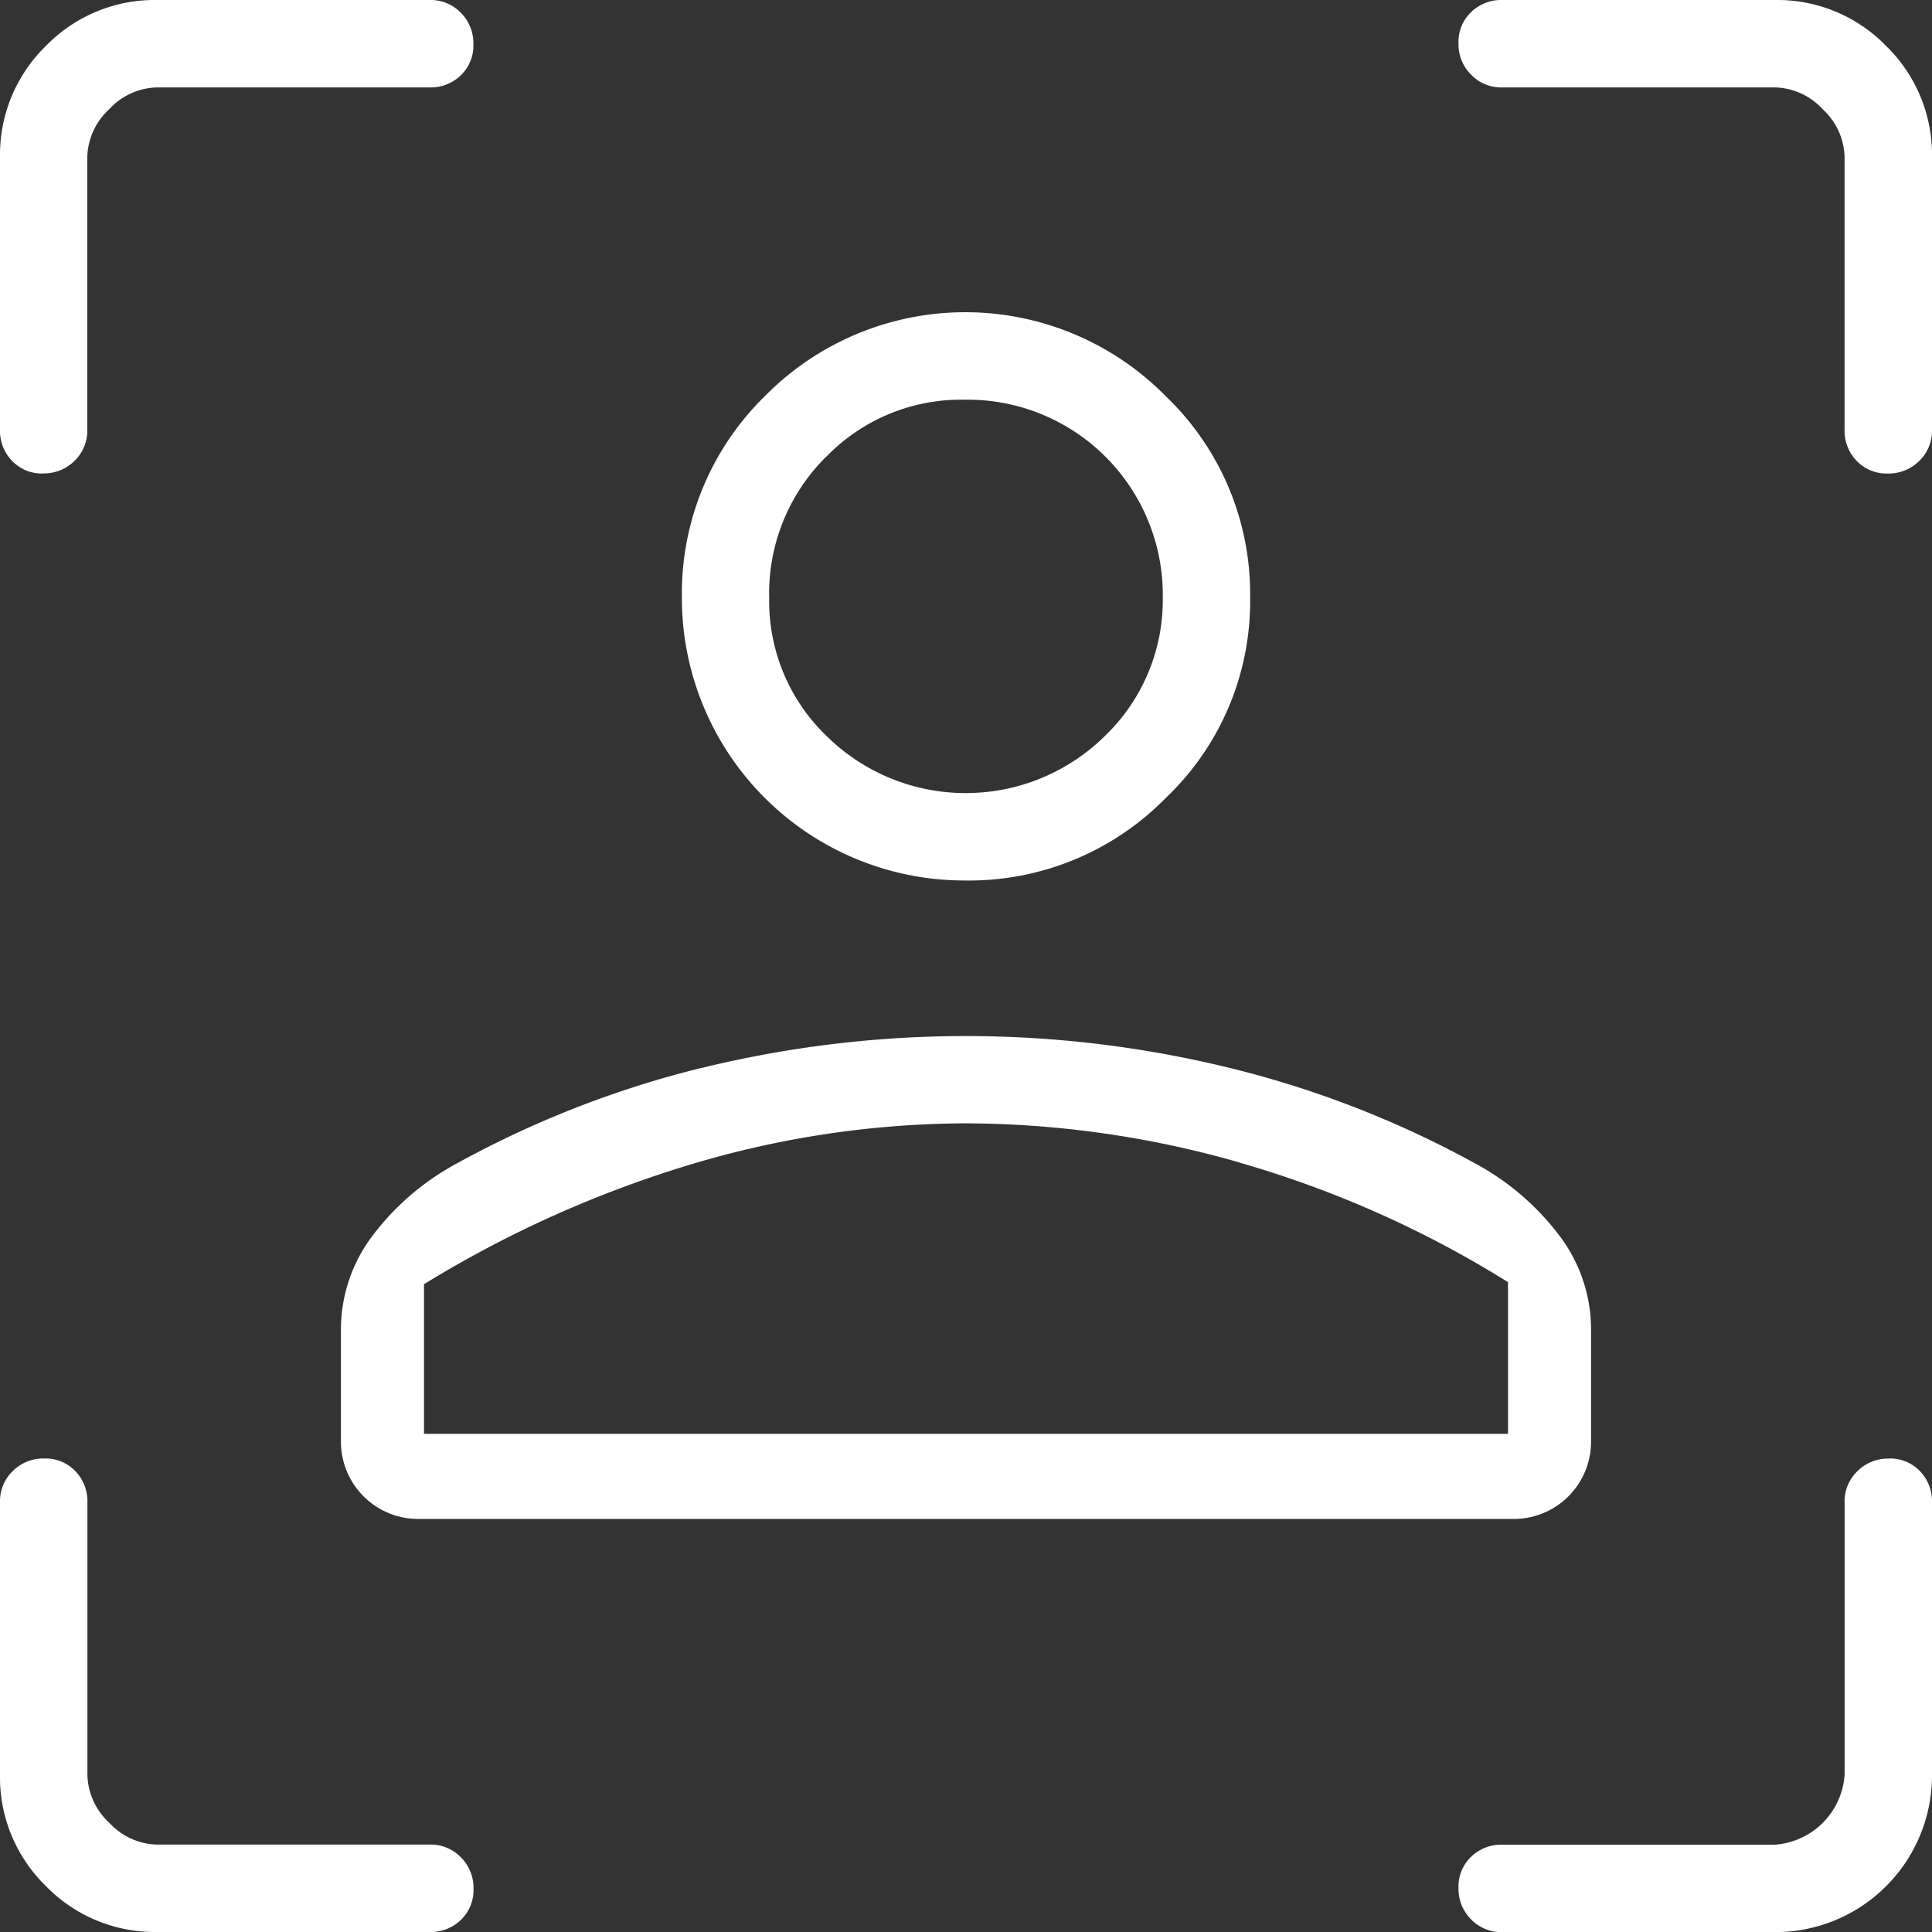
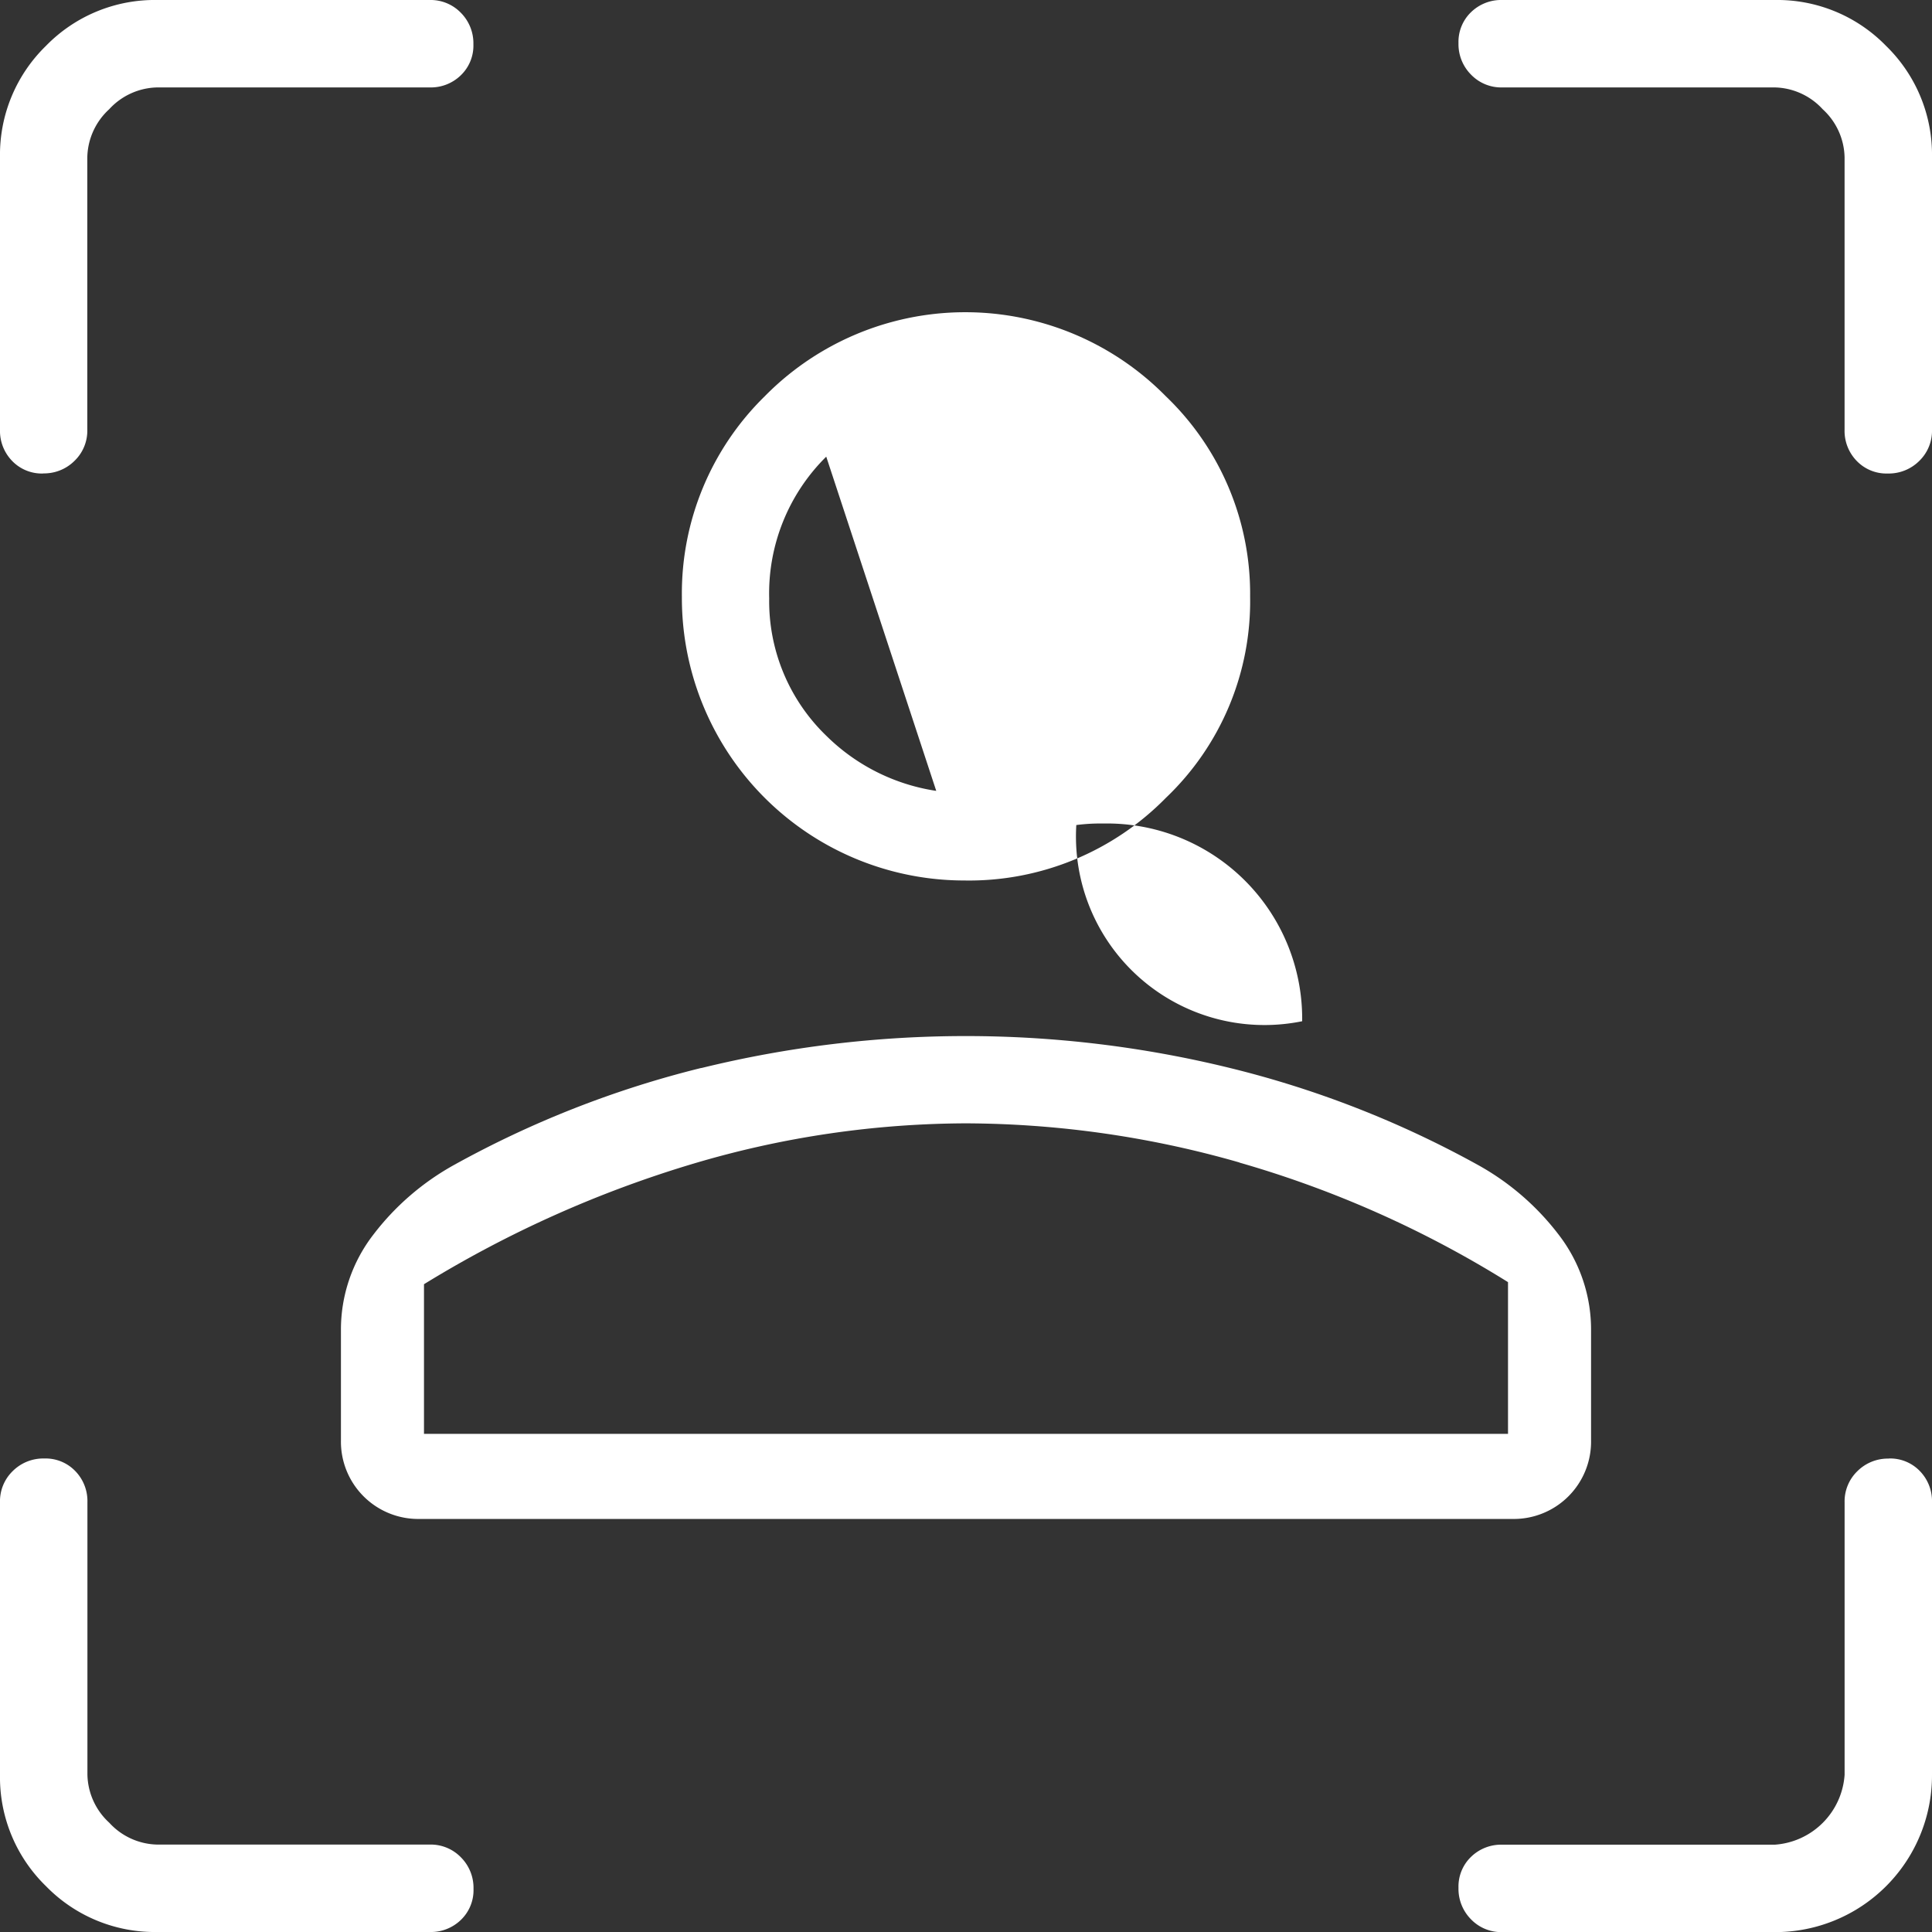
<svg xmlns="http://www.w3.org/2000/svg" id="Group_8" data-name="Group 8" width="68" height="68" viewBox="0 0 68 68">
  <rect x="0" y="0" width="68" height="68" fill="#333333" stroke="none" />
  <g id="Group_7" data-name="Group 7">
-     <path id="Path_178" data-name="Path 178" d="M24.684,37.588A35.491,35.491,0,0,0,16,40.992a9.139,9.139,0,0,0-2.862,2.467A5.466,5.466,0,0,0,12,46.847v3.845a2.721,2.721,0,0,0,2.769,2.77H53.231A2.721,2.721,0,0,0,56,50.692V46.847a5.466,5.466,0,0,0-1.138-3.388A9.139,9.139,0,0,0,52,40.992a35.447,35.447,0,0,0-8.7-3.4,39.035,39.035,0,0,0-18.616,0m18.939,3.327a37.271,37.271,0,0,1,9.454,4.208v5.339H14.923V45.2a39.872,39.872,0,0,1,9.492-4.246A33.939,33.939,0,0,1,34,39.538a35.232,35.232,0,0,1,9.623,1.377m-9.632-9.924a9.706,9.706,0,0,0,7.047-2.912A9.552,9.552,0,0,0,44,21a9.623,9.623,0,0,0-2.962-7.048,9.9,9.9,0,0,0-14.126,0A9.708,9.708,0,0,0,24,21a9.943,9.943,0,0,0,9.991,9.99M29.085,16.073a6.6,6.6,0,0,1,4.841-2.005,6.872,6.872,0,0,1,7,6.959A6.635,6.635,0,0,1,38.9,25.893a6.975,6.975,0,0,1-9.806.014,6.581,6.581,0,0,1-2.021-4.843,6.765,6.765,0,0,1,2.008-4.991m-27.568.589a1.519,1.519,0,0,0,1.111-.443,1.474,1.474,0,0,0,.449-1.1V5.538a2.356,2.356,0,0,1,.769-1.692,2.356,2.356,0,0,1,1.692-.769h9.585a1.515,1.515,0,0,0,1.1-.427,1.448,1.448,0,0,0,.443-1.09A1.523,1.523,0,0,0,16.219.448,1.481,1.481,0,0,0,15.123,0H5.538A5.343,5.343,0,0,0,1.616,1.616,5.345,5.345,0,0,0,0,5.538v9.585a1.515,1.515,0,0,0,.427,1.1,1.45,1.45,0,0,0,1.09.443M66.384,1.616A5.343,5.343,0,0,0,62.462,0H52.877a1.519,1.519,0,0,0-1.1.427,1.45,1.45,0,0,0-.443,1.09,1.518,1.518,0,0,0,.443,1.111,1.474,1.474,0,0,0,1.1.449h9.585a2.356,2.356,0,0,1,1.692.769,2.352,2.352,0,0,1,.769,1.692v9.585a1.515,1.515,0,0,0,.427,1.1,1.45,1.45,0,0,0,1.09.443,1.522,1.522,0,0,0,1.112-.443,1.477,1.477,0,0,0,.448-1.1V5.538a5.345,5.345,0,0,0-1.616-3.922m.1,49.722a1.519,1.519,0,0,0-1.111.443,1.478,1.478,0,0,0-.449,1.1v9.585a2.646,2.646,0,0,1-2.461,2.461H52.877a1.515,1.515,0,0,0-1.1.427,1.45,1.45,0,0,0-.443,1.09,1.522,1.522,0,0,0,.443,1.112,1.477,1.477,0,0,0,1.1.448h9.585A5.517,5.517,0,0,0,68,62.462V52.877a1.515,1.515,0,0,0-.427-1.1,1.45,1.45,0,0,0-1.09-.443M15.123,64.923H5.538a2.352,2.352,0,0,1-1.692-.769,2.356,2.356,0,0,1-.769-1.692V52.877a1.515,1.515,0,0,0-.427-1.1,1.45,1.45,0,0,0-1.09-.443,1.522,1.522,0,0,0-1.112.443A1.477,1.477,0,0,0,0,52.877v9.585a5.343,5.343,0,0,0,1.616,3.922A5.343,5.343,0,0,0,5.538,68h9.585a1.515,1.515,0,0,0,1.1-.427,1.45,1.45,0,0,0,.443-1.09,1.519,1.519,0,0,0-.443-1.111,1.478,1.478,0,0,0-1.1-.449" fill="#fff" />
+     <path id="Path_178" data-name="Path 178" d="M24.684,37.588A35.491,35.491,0,0,0,16,40.992a9.139,9.139,0,0,0-2.862,2.467A5.466,5.466,0,0,0,12,46.847v3.845a2.721,2.721,0,0,0,2.769,2.77H53.231A2.721,2.721,0,0,0,56,50.692V46.847a5.466,5.466,0,0,0-1.138-3.388A9.139,9.139,0,0,0,52,40.992a35.447,35.447,0,0,0-8.7-3.4,39.035,39.035,0,0,0-18.616,0m18.939,3.327a37.271,37.271,0,0,1,9.454,4.208v5.339H14.923V45.2a39.872,39.872,0,0,1,9.492-4.246A33.939,33.939,0,0,1,34,39.538a35.232,35.232,0,0,1,9.623,1.377m-9.632-9.924a9.706,9.706,0,0,0,7.047-2.912A9.552,9.552,0,0,0,44,21a9.623,9.623,0,0,0-2.962-7.048,9.9,9.9,0,0,0-14.126,0A9.708,9.708,0,0,0,24,21a9.943,9.943,0,0,0,9.991,9.99a6.6,6.6,0,0,1,4.841-2.005,6.872,6.872,0,0,1,7,6.959A6.635,6.635,0,0,1,38.9,25.893a6.975,6.975,0,0,1-9.806.014,6.581,6.581,0,0,1-2.021-4.843,6.765,6.765,0,0,1,2.008-4.991m-27.568.589a1.519,1.519,0,0,0,1.111-.443,1.474,1.474,0,0,0,.449-1.1V5.538a2.356,2.356,0,0,1,.769-1.692,2.356,2.356,0,0,1,1.692-.769h9.585a1.515,1.515,0,0,0,1.1-.427,1.448,1.448,0,0,0,.443-1.09A1.523,1.523,0,0,0,16.219.448,1.481,1.481,0,0,0,15.123,0H5.538A5.343,5.343,0,0,0,1.616,1.616,5.345,5.345,0,0,0,0,5.538v9.585a1.515,1.515,0,0,0,.427,1.1,1.45,1.45,0,0,0,1.09.443M66.384,1.616A5.343,5.343,0,0,0,62.462,0H52.877a1.519,1.519,0,0,0-1.1.427,1.45,1.45,0,0,0-.443,1.09,1.518,1.518,0,0,0,.443,1.111,1.474,1.474,0,0,0,1.1.449h9.585a2.356,2.356,0,0,1,1.692.769,2.352,2.352,0,0,1,.769,1.692v9.585a1.515,1.515,0,0,0,.427,1.1,1.45,1.45,0,0,0,1.09.443,1.522,1.522,0,0,0,1.112-.443,1.477,1.477,0,0,0,.448-1.1V5.538a5.345,5.345,0,0,0-1.616-3.922m.1,49.722a1.519,1.519,0,0,0-1.111.443,1.478,1.478,0,0,0-.449,1.1v9.585a2.646,2.646,0,0,1-2.461,2.461H52.877a1.515,1.515,0,0,0-1.1.427,1.45,1.45,0,0,0-.443,1.09,1.522,1.522,0,0,0,.443,1.112,1.477,1.477,0,0,0,1.1.448h9.585A5.517,5.517,0,0,0,68,62.462V52.877a1.515,1.515,0,0,0-.427-1.1,1.45,1.45,0,0,0-1.09-.443M15.123,64.923H5.538a2.352,2.352,0,0,1-1.692-.769,2.356,2.356,0,0,1-.769-1.692V52.877a1.515,1.515,0,0,0-.427-1.1,1.45,1.45,0,0,0-1.09-.443,1.522,1.522,0,0,0-1.112.443A1.477,1.477,0,0,0,0,52.877v9.585a5.343,5.343,0,0,0,1.616,3.922A5.343,5.343,0,0,0,5.538,68h9.585a1.515,1.515,0,0,0,1.1-.427,1.45,1.45,0,0,0,.443-1.09,1.519,1.519,0,0,0-.443-1.111,1.478,1.478,0,0,0-1.1-.449" fill="#fff" />
  </g>
</svg>